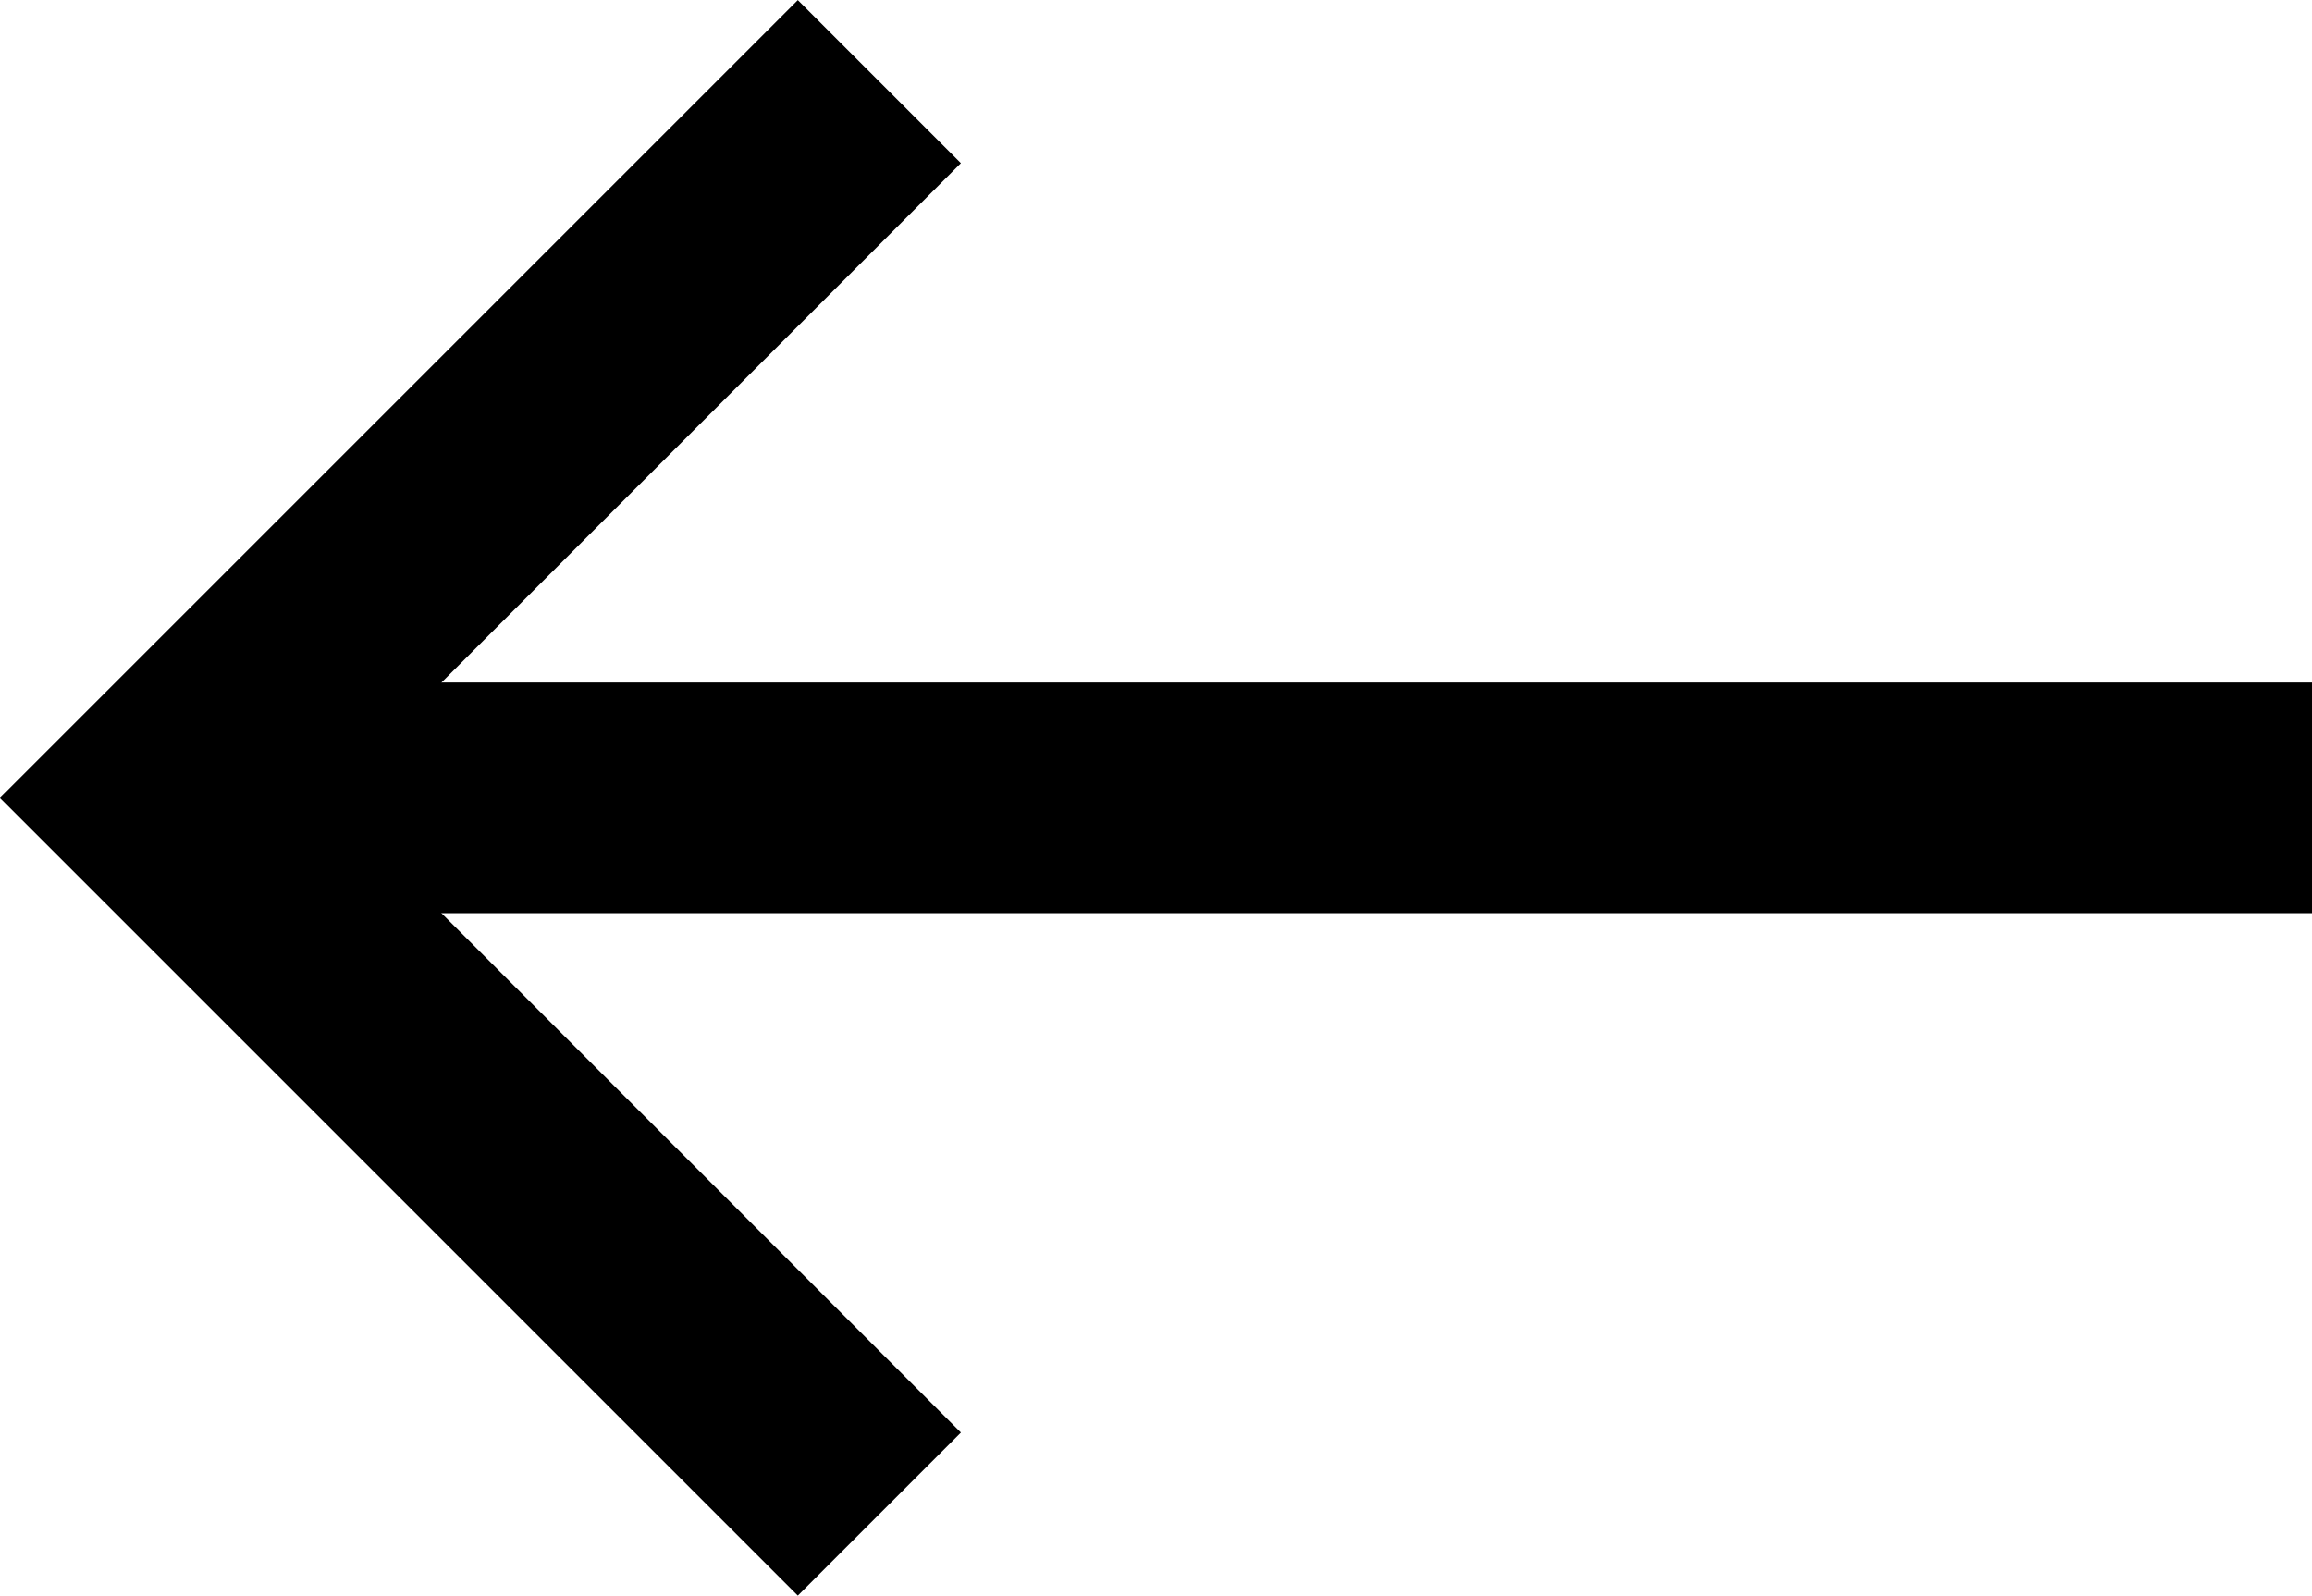
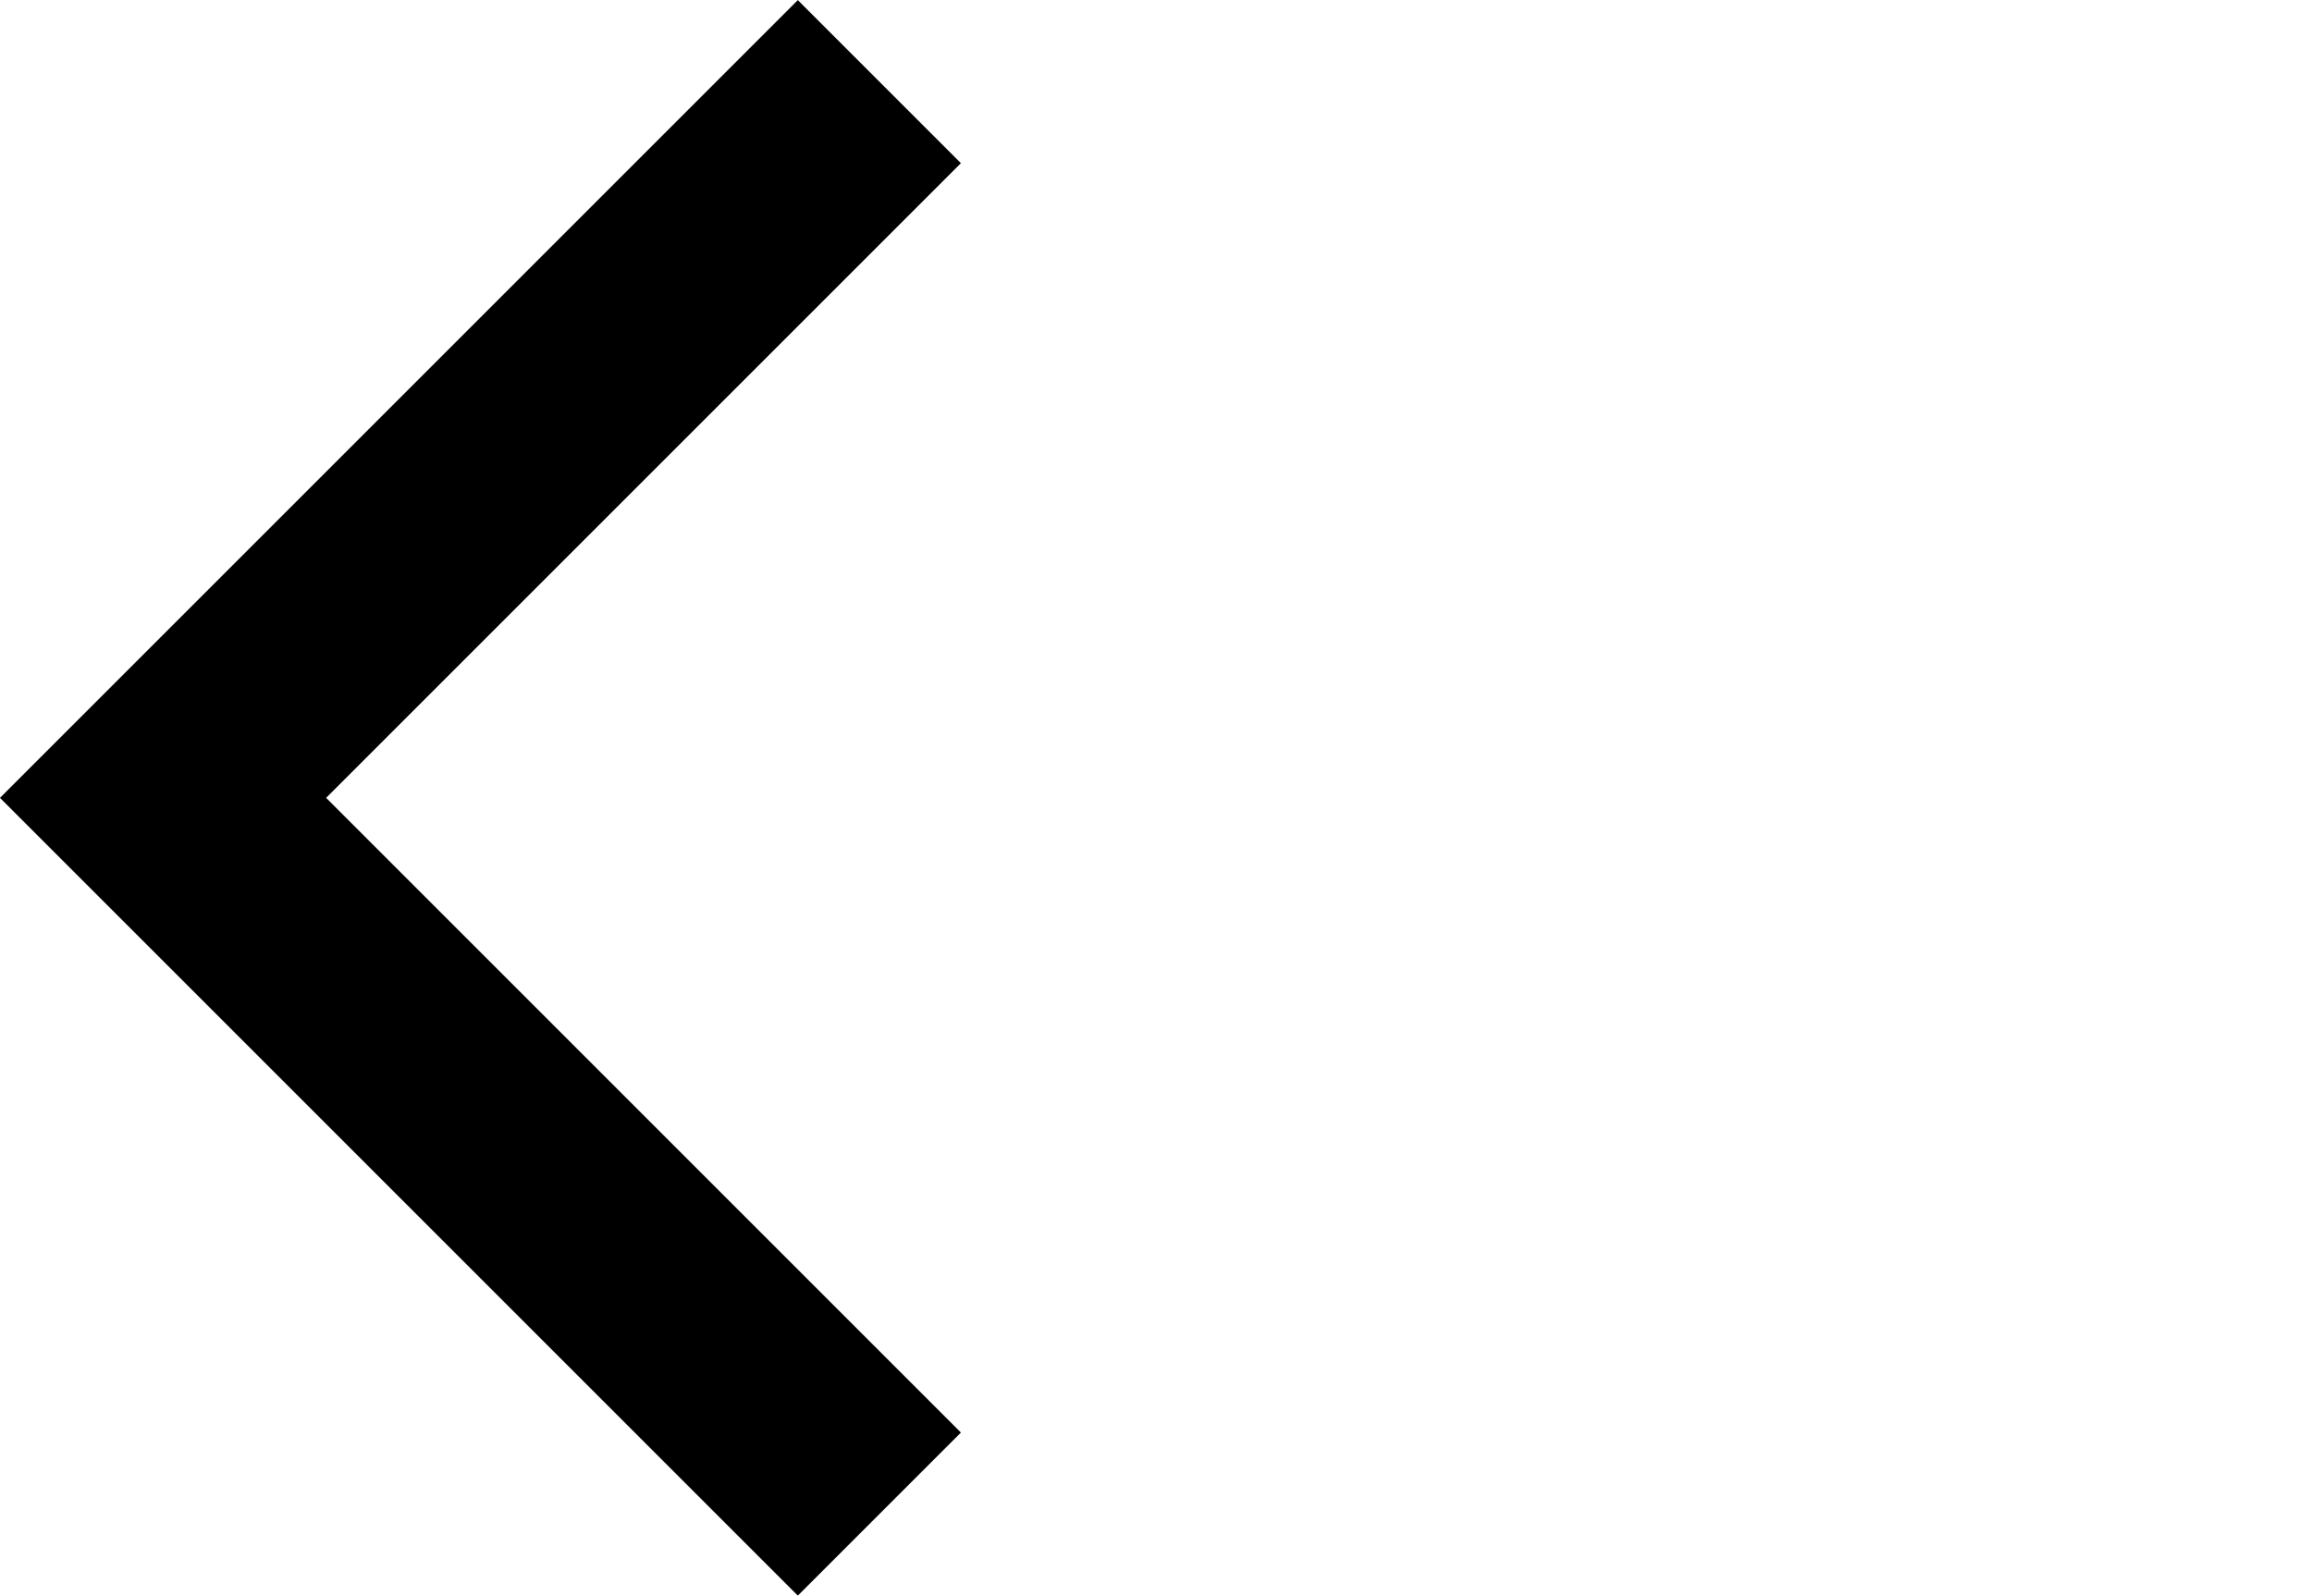
<svg xmlns="http://www.w3.org/2000/svg" width="20.05" height="13.839" viewBox="0 0 20.05 13.839">
  <g id="Groupe_35" data-name="Groupe 35" transform="translate(1.414 13.132) rotate(-90)">
    <path id="Tracé_37" data-name="Tracé 37" d="M0,6.212,6.212,0l6.212,6.212" transform="translate(0)" fill="none" stroke="#000" stroke-width="2" />
-     <path id="Tracé_38" data-name="Tracé 38" d="M0,0V18.636" transform="translate(6.212)" fill="none" stroke="#000" stroke-width="2" />
  </g>
</svg>